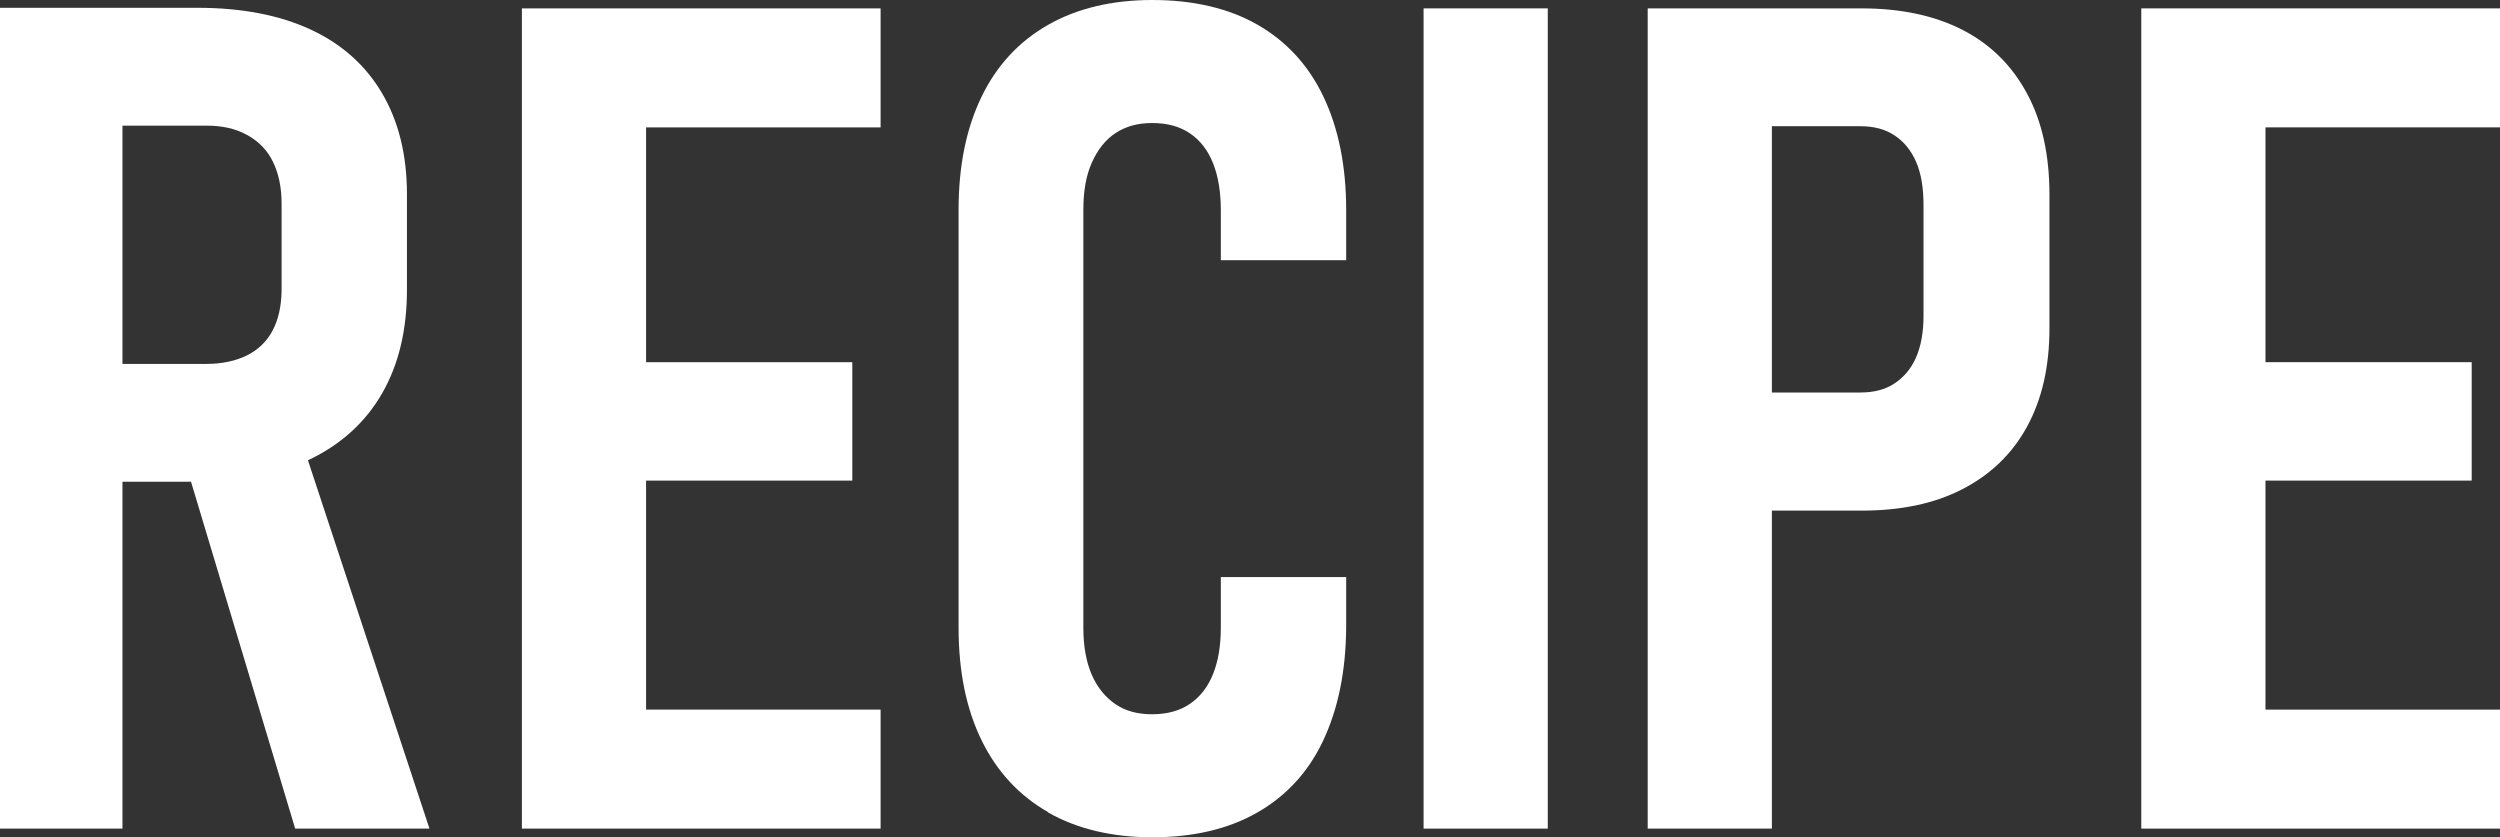
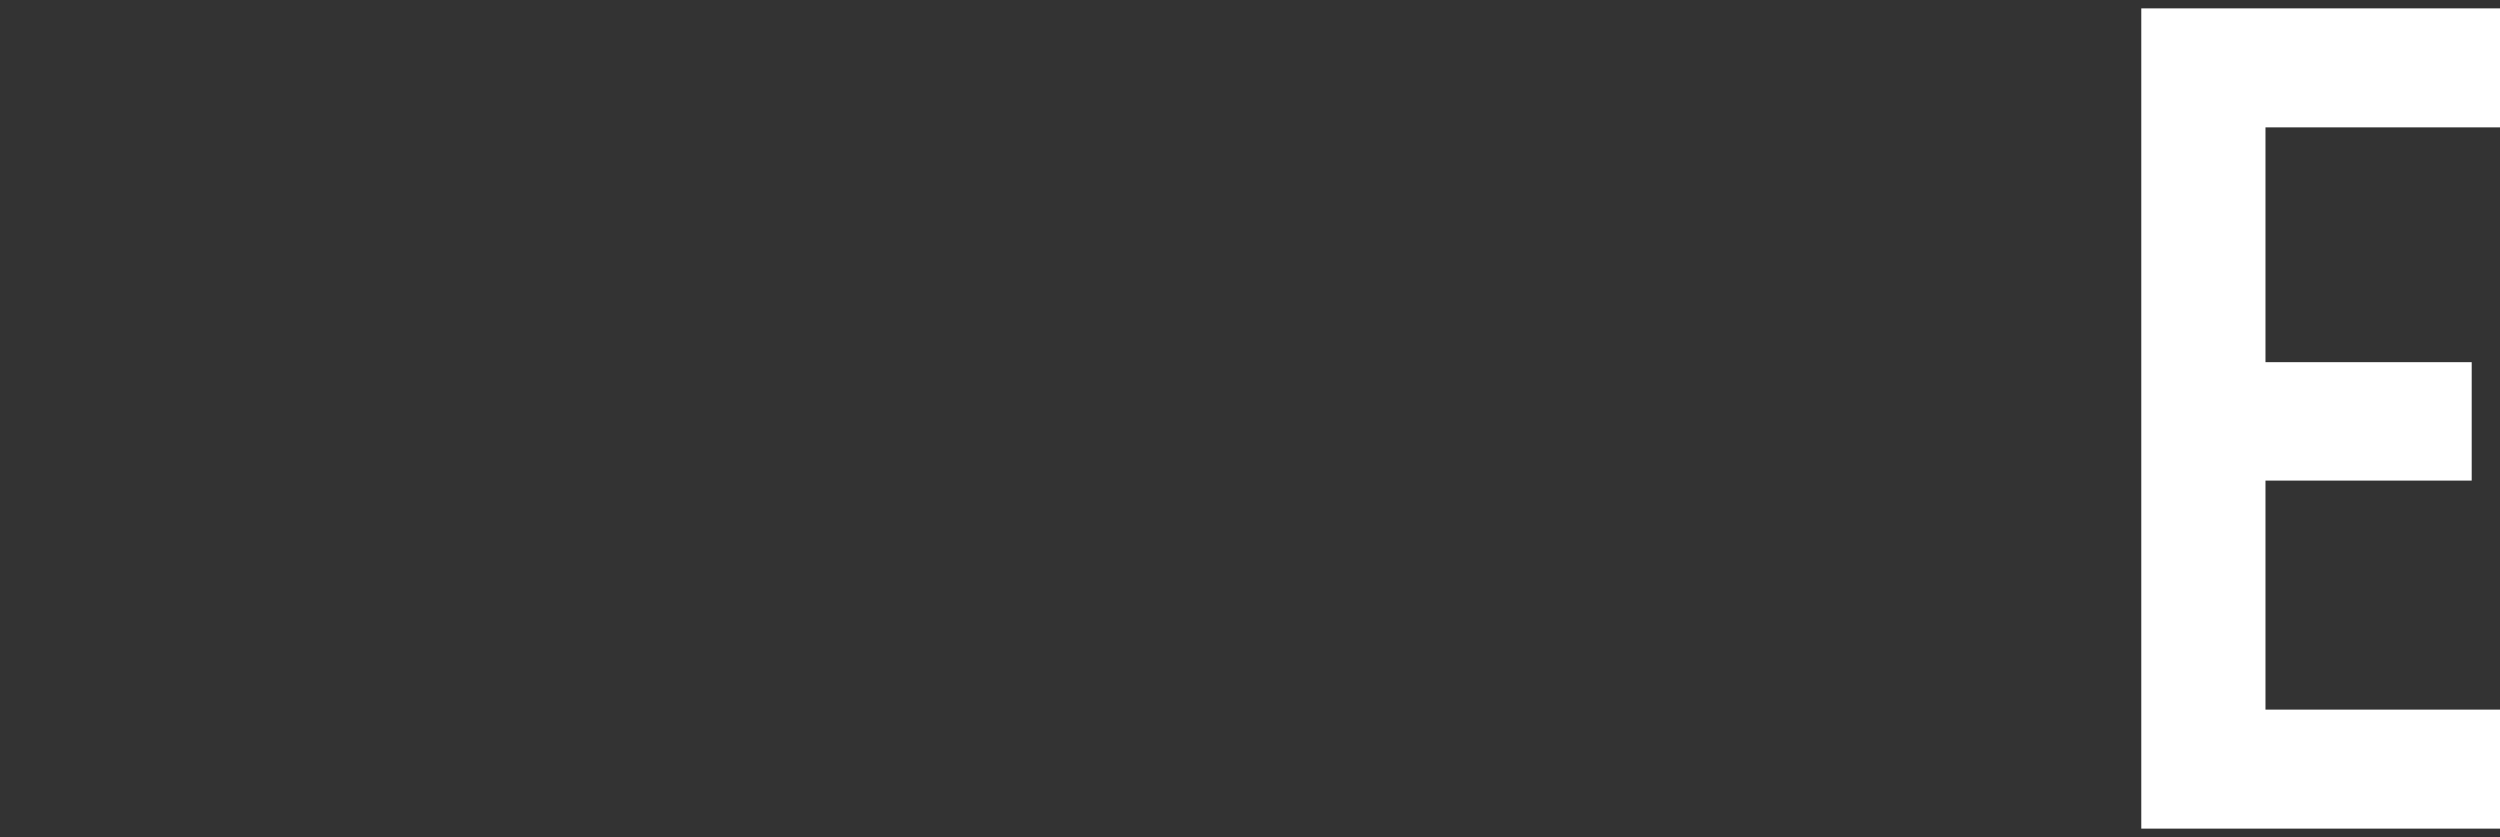
<svg xmlns="http://www.w3.org/2000/svg" id="_レイヤー_2" width="86.56" height="28.98" viewBox="0 0 86.56 28.98">
  <rect x="0" y="0" width="86.56" height="28.98" fill="#333333" stroke="none" />
  <defs>
    <style>.cls-1{fill:#fff;}</style>
  </defs>
  <g id="_レイヤー_1-2">
    <g>
-       <path class="cls-1" d="M0,.27H4.24V28.69H0V.27ZM1.95,12.6H7.15c.53,0,1-.1,1.39-.29s.69-.48,.89-.85,.31-.83,.32-1.38v-3.03c0-.56-.1-1.04-.3-1.45s-.5-.71-.9-.93-.86-.32-1.4-.32H1.95V.27H6.84c1.52,0,2.83,.25,3.91,.75s1.91,1.24,2.48,2.21,.86,2.13,.86,3.49v3.32c0,1.39-.29,2.59-.86,3.58s-1.4,1.75-2.49,2.28-2.39,.78-3.9,.78H1.95v-4.08Zm4.41,3.2l3.96-.9,4.55,13.79h-4.65l-3.87-12.89Z" />
-       <path class="cls-1" d="M18.07,.29h4.3V28.69h-4.3V.29Zm2.05,0h10.37V4.41h-10.37V.29Zm0,12.25h9.39v4.1h-9.39v-4.1Zm0,12.03h10.37v4.12h-10.37v-4.12Z" />
-       <path class="cls-1" d="M36.29,28.12c-1-.57-1.77-1.4-2.3-2.48s-.8-2.38-.8-3.91V7.27c0-1.54,.27-2.84,.8-3.93s1.3-1.91,2.3-2.48,2.21-.86,3.61-.86,2.63,.28,3.63,.85,1.77,1.4,2.29,2.49,.79,2.4,.79,3.93v1.74h-4.34v-1.74c0-.62-.09-1.17-.27-1.62s-.45-.8-.81-1.04-.79-.35-1.3-.35-.92,.12-1.27,.35-.62,.58-.82,1.03-.29,.99-.29,1.63v14.47c0,.64,.1,1.18,.29,1.62s.47,.78,.82,1.02,.77,.35,1.27,.35c.52,0,.96-.12,1.31-.36s.62-.58,.8-1.03,.27-.98,.27-1.62v-1.74h4.34v1.74c-.01,1.52-.28,2.83-.8,3.93s-1.29,1.92-2.29,2.49-2.22,.85-3.62,.85-2.61-.29-3.61-.86Z" />
-       <path class="cls-1" d="M53.59,28.69h-4.3V.29h4.3V28.69Z" />
-       <path class="cls-1" d="M57.05,.29h4.3V28.69h-4.3V.29Zm2.17,13.3h5.2c.46,0,.85-.1,1.17-.31s.58-.51,.75-.9,.26-.87,.26-1.43v-3.85c0-.59-.08-1.08-.25-1.48s-.42-.71-.75-.93-.73-.32-1.18-.32h-5.2V.29h5.23c1.37,0,2.54,.25,3.51,.75s1.71,1.24,2.23,2.21,.77,2.13,.77,3.49v4.63c0,1.33-.26,2.46-.78,3.41s-1.27,1.66-2.24,2.16-2.13,.74-3.49,.74h-5.23v-4.08Z" />
      <path class="cls-1" d="M74.14,.29h4.3V28.69h-4.3V.29Zm2.05,0h10.37V4.41h-10.37V.29Zm0,12.25h9.39v4.1h-9.39v-4.1Zm0,12.03h10.37v4.12h-10.37v-4.12Z" />
    </g>
  </g>
</svg>